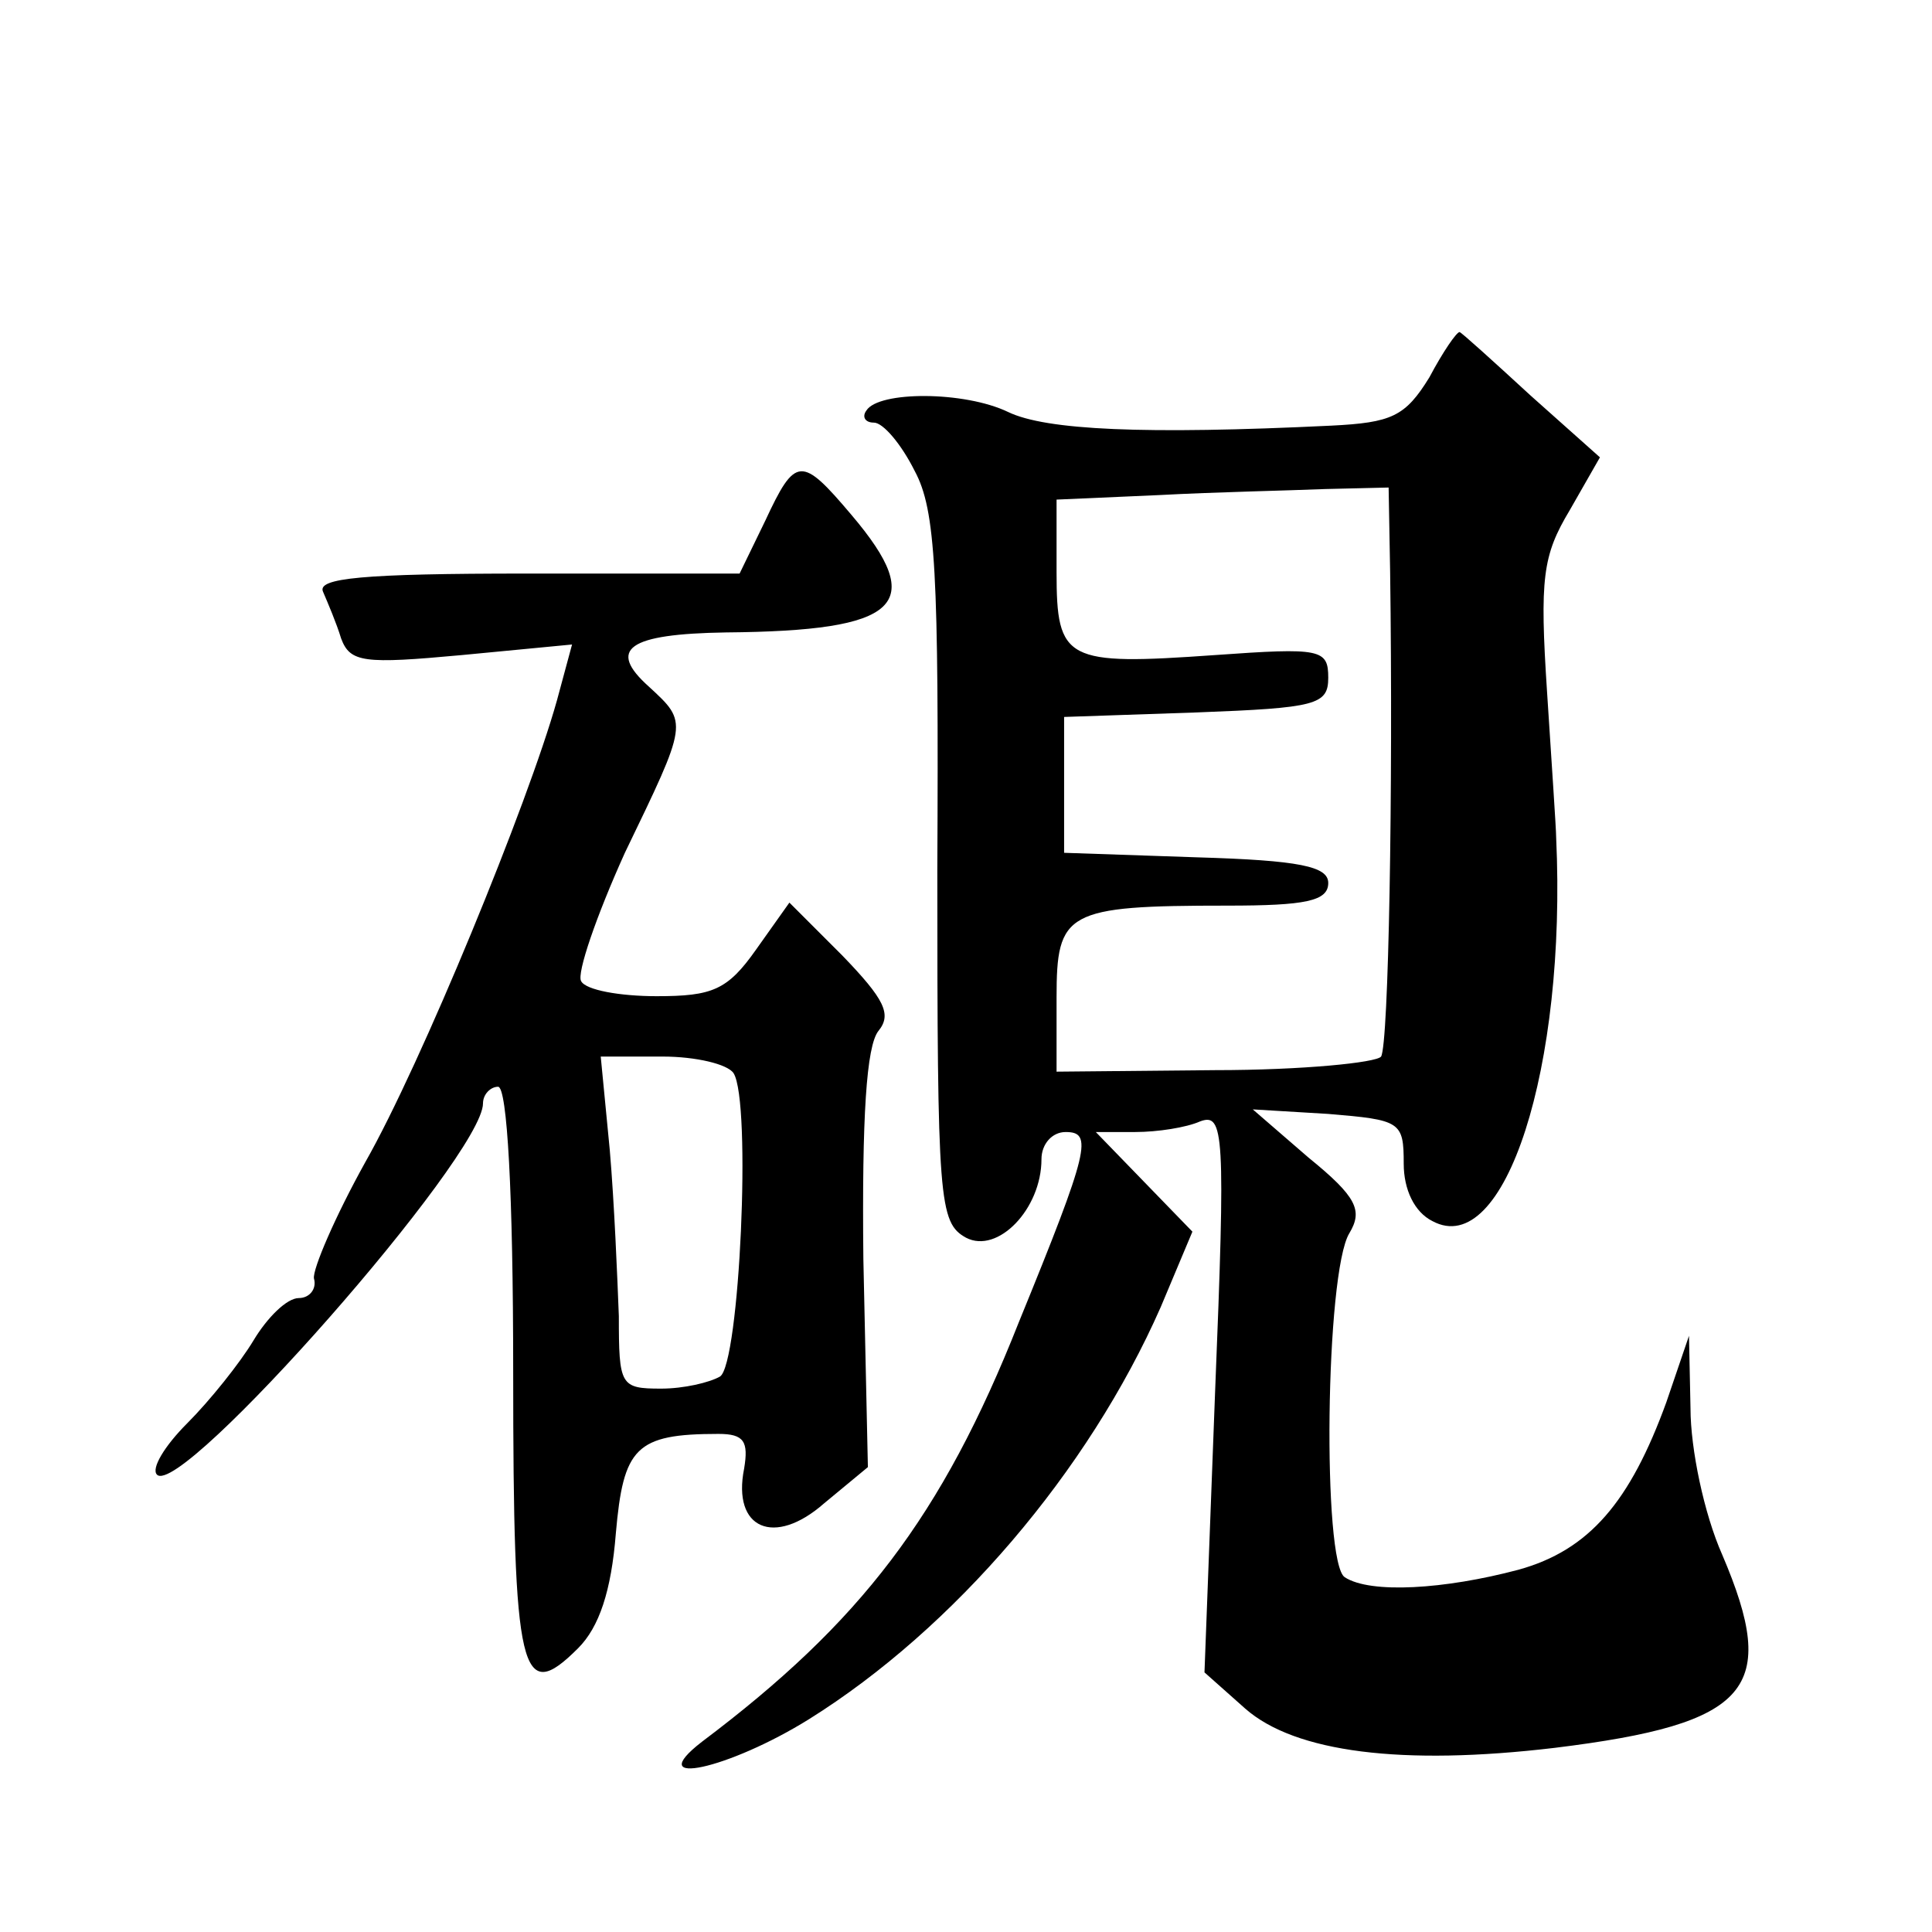
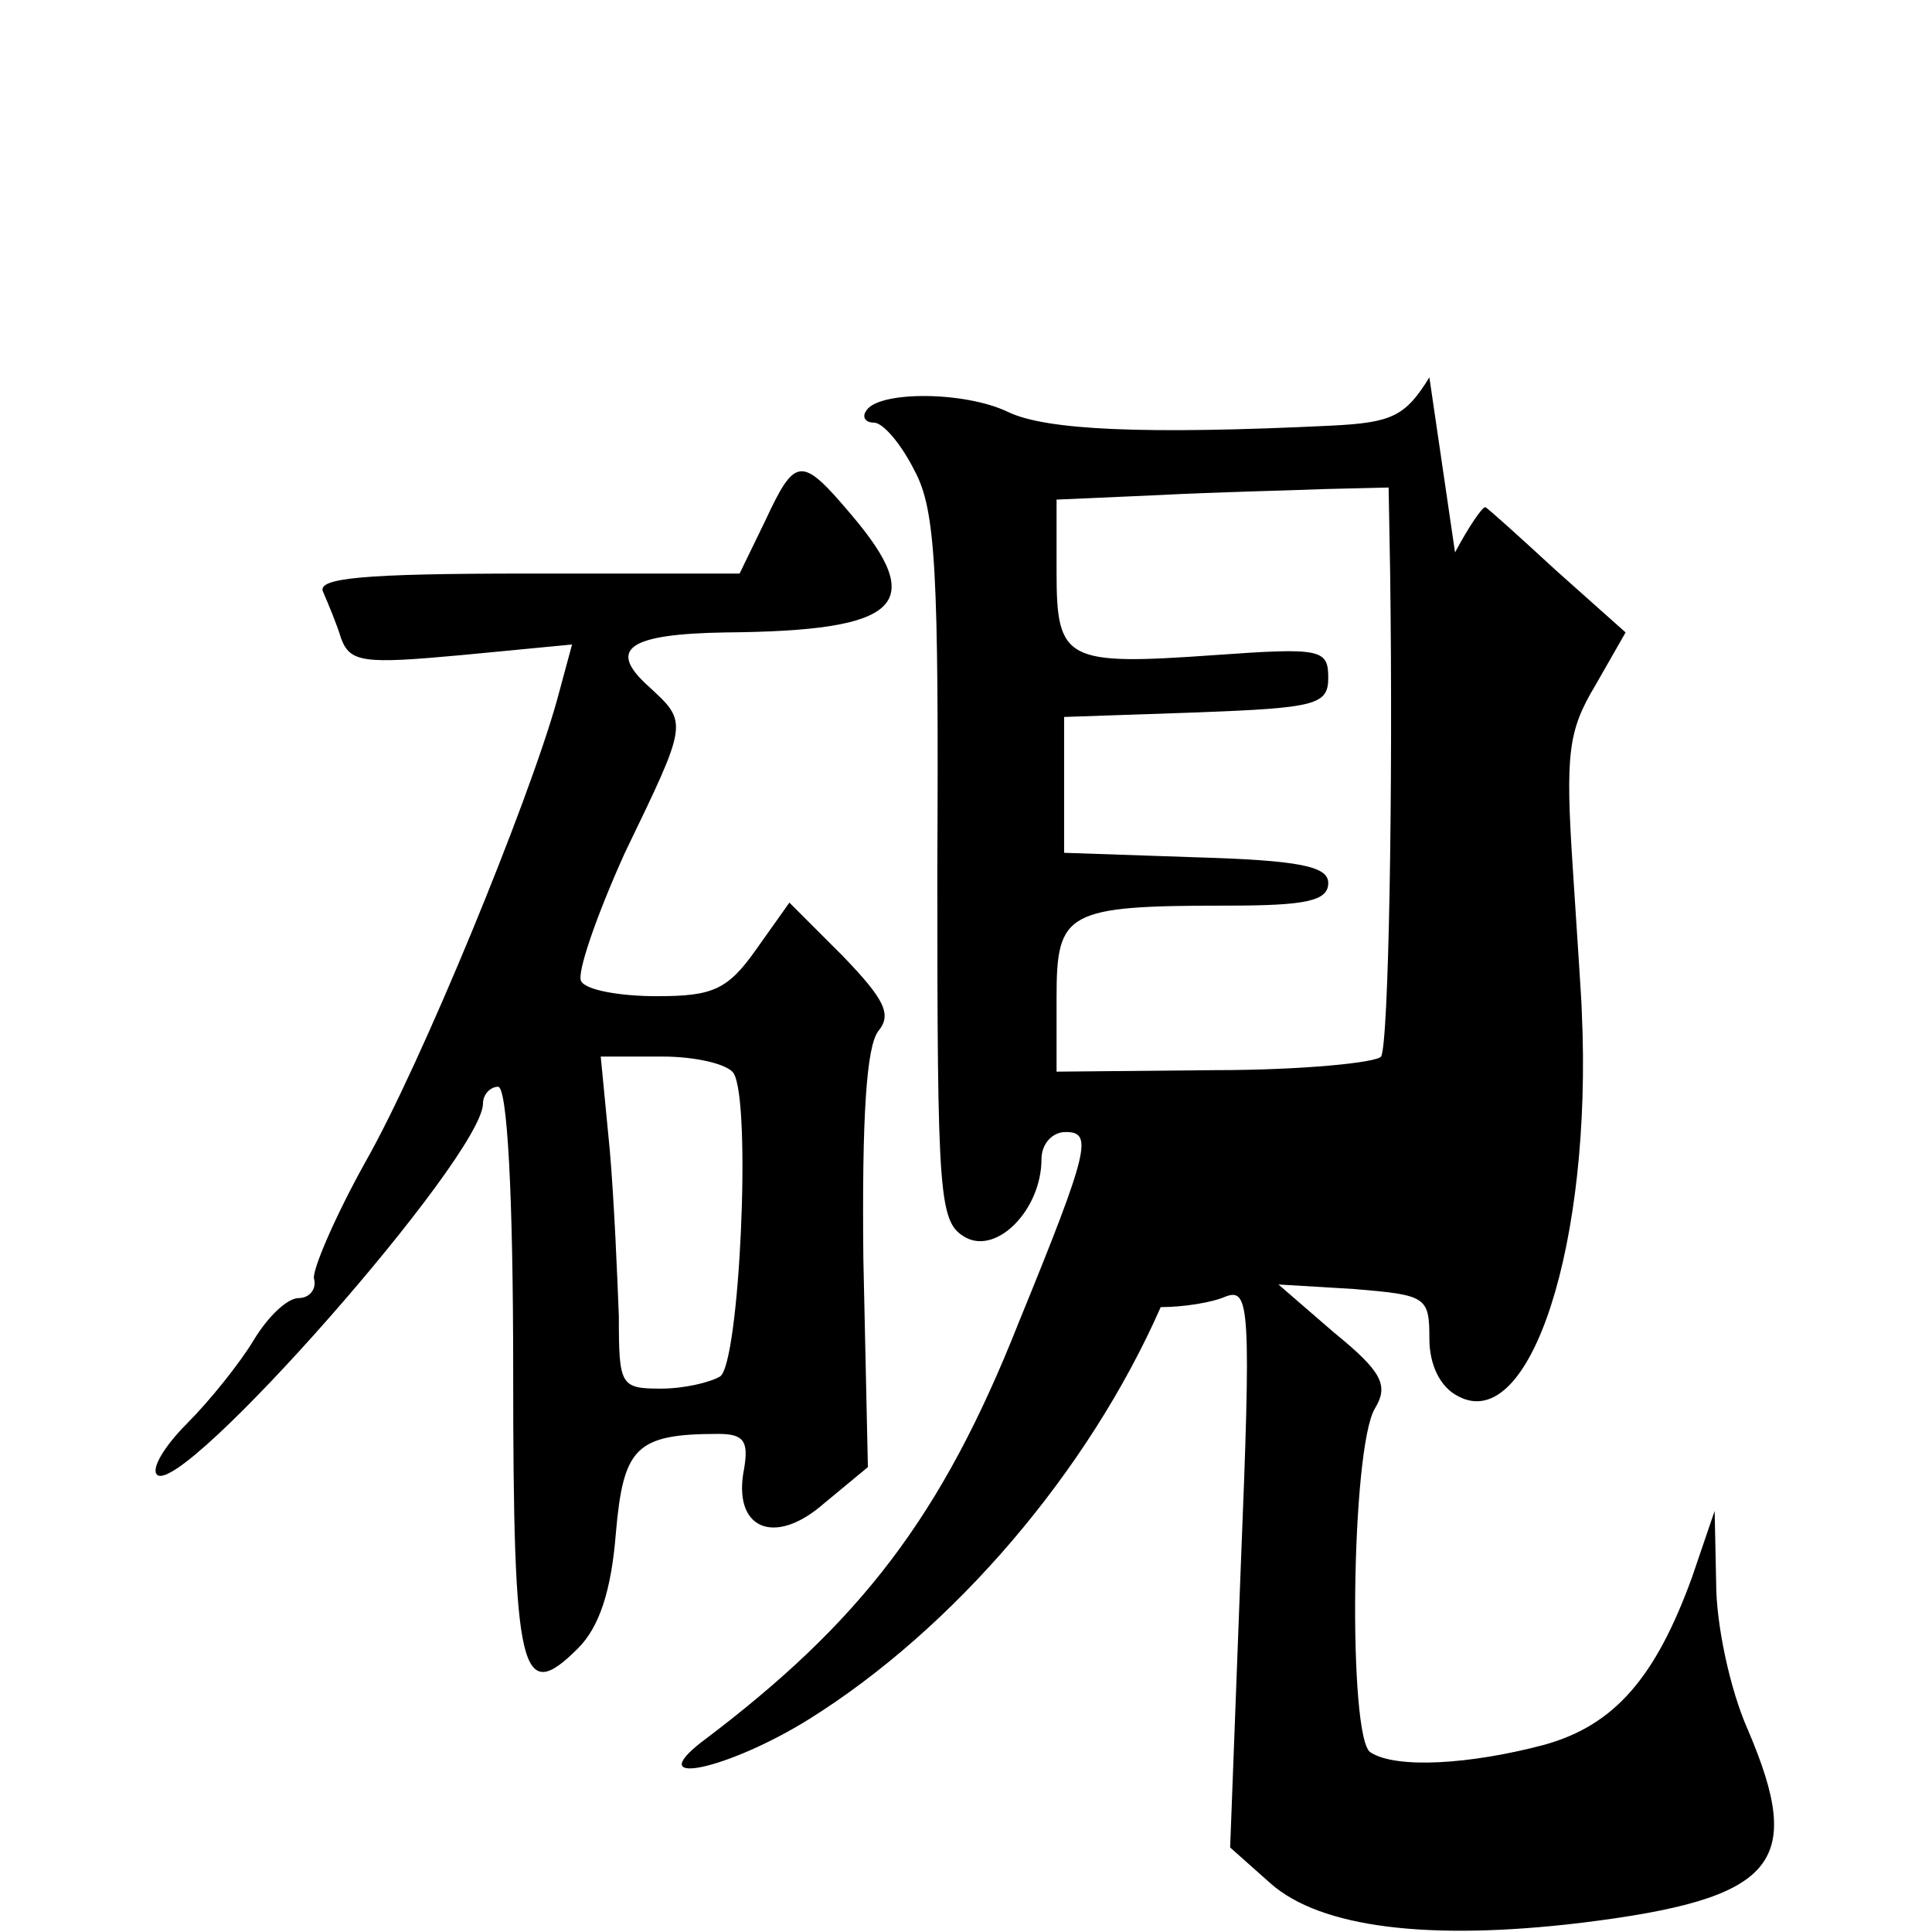
<svg xmlns="http://www.w3.org/2000/svg" version="1.0" width="128pt" height="128pt" viewBox="0 0 128 128" preserveAspectRatio="xMidYMid meet">
  <g transform="translate(0,128) scale(0.1,-0.1)" fill="#0" stroke="none">
-     <path d="M947 1030 c-16 -26 -25 -30 -65 -32 -124 -6 -189 -3 -214 9 -29 14 -86 14 -94 1 -3 -4 -1 -8 5 -8 6 0 18 -14 27 -32 14 -26 16 -67 15 -264 0 -220 1 -234 19 -244 21 -11 50 19 50 52 0 10 7 18 16 18 18 0 16 -11 -31 -126 -51 -129 -105 -199 -210 -278 -40 -31 18 -18 71 15 96 60 185 164 233 273 l21 50 -32 33 -32 33 26 0 c15 0 34 3 43 7 16 6 17 -7 10 -180 l-7 -185 27 -24 c33 -29 104 -38 205 -26 130 16 149 39 111 128 -12 27 -21 70 -21 97 l-1 48 -15 -44 c-24 -66 -51 -98 -98 -111 -49 -13 -98 -16 -115 -5 -15 9 -13 202 3 228 9 15 5 24 -27 50 l-37 32 50 -3 c48 -4 50 -5 50 -33 0 -17 7 -32 19 -38 48 -26 89 102 82 254 0 6 -3 49 -6 96 -5 76 -3 91 15 121 l20 35 -46 41 c-25 23 -46 42 -47 42 -2 0 -11 -13 -20 -30z m-26 -129 c2 -145 -1 -313 -6 -321 -3 -4 -52 -9 -110 -9 l-105 -1 0 49 c0 57 6 61 113 61 52 0 67 3 67 15 0 11 -19 15 -87 17 l-88 3 0 45 0 45 88 3 c79 3 87 5 87 23 0 19 -5 20 -75 15 -99 -7 -105 -4 -105 55 l0 48 68 3 c37 2 86 3 110 4 l42 1 1 -56z M507 935 l-17 -35 -141 0 c-109 0 -139 -3 -135 -12 3 -7 9 -21 12 -31 6 -16 15 -17 80 -11 l73 7 -10 -37 c-19 -68 -90 -241 -127 -306 -20 -36 -35 -71 -34 -77 2 -7 -3 -13 -10 -13 -8 0 -21 -13 -30 -28 -9 -15 -29 -40 -44 -55 -15 -15 -24 -30 -20 -34 16 -16 216 211 216 246 0 6 5 11 10 11 6 0 10 -70 10 -189 0 -201 5 -221 43 -183 14 14 22 38 25 76 5 57 13 66 68 66 17 0 20 -5 17 -23 -8 -40 20 -52 53 -23 l29 24 -3 138 c-1 94 2 141 10 151 9 11 4 21 -24 50 l-35 35 -22 -31 c-19 -27 -29 -31 -66 -31 -24 0 -47 4 -50 10 -3 5 10 43 29 85 42 87 42 86 16 110 -28 25 -14 35 51 36 115 1 134 18 83 78 -33 39 -37 39 -57 -4z m-21 -366 c12 -19 4 -193 -9 -201 -7 -4 -24 -8 -39 -8 -27 0 -28 2 -28 48 -1 26 -3 75 -6 110 l-6 62 41 0 c22 0 43 -5 47 -11z" />
+     <path d="M947 1030 c-16 -26 -25 -30 -65 -32 -124 -6 -189 -3 -214 9 -29 14 -86 14 -94 1 -3 -4 -1 -8 5 -8 6 0 18 -14 27 -32 14 -26 16 -67 15 -264 0 -220 1 -234 19 -244 21 -11 50 19 50 52 0 10 7 18 16 18 18 0 16 -11 -31 -126 -51 -129 -105 -199 -210 -278 -40 -31 18 -18 71 15 96 60 185 164 233 273 c15 0 34 3 43 7 16 6 17 -7 10 -180 l-7 -185 27 -24 c33 -29 104 -38 205 -26 130 16 149 39 111 128 -12 27 -21 70 -21 97 l-1 48 -15 -44 c-24 -66 -51 -98 -98 -111 -49 -13 -98 -16 -115 -5 -15 9 -13 202 3 228 9 15 5 24 -27 50 l-37 32 50 -3 c48 -4 50 -5 50 -33 0 -17 7 -32 19 -38 48 -26 89 102 82 254 0 6 -3 49 -6 96 -5 76 -3 91 15 121 l20 35 -46 41 c-25 23 -46 42 -47 42 -2 0 -11 -13 -20 -30z m-26 -129 c2 -145 -1 -313 -6 -321 -3 -4 -52 -9 -110 -9 l-105 -1 0 49 c0 57 6 61 113 61 52 0 67 3 67 15 0 11 -19 15 -87 17 l-88 3 0 45 0 45 88 3 c79 3 87 5 87 23 0 19 -5 20 -75 15 -99 -7 -105 -4 -105 55 l0 48 68 3 c37 2 86 3 110 4 l42 1 1 -56z M507 935 l-17 -35 -141 0 c-109 0 -139 -3 -135 -12 3 -7 9 -21 12 -31 6 -16 15 -17 80 -11 l73 7 -10 -37 c-19 -68 -90 -241 -127 -306 -20 -36 -35 -71 -34 -77 2 -7 -3 -13 -10 -13 -8 0 -21 -13 -30 -28 -9 -15 -29 -40 -44 -55 -15 -15 -24 -30 -20 -34 16 -16 216 211 216 246 0 6 5 11 10 11 6 0 10 -70 10 -189 0 -201 5 -221 43 -183 14 14 22 38 25 76 5 57 13 66 68 66 17 0 20 -5 17 -23 -8 -40 20 -52 53 -23 l29 24 -3 138 c-1 94 2 141 10 151 9 11 4 21 -24 50 l-35 35 -22 -31 c-19 -27 -29 -31 -66 -31 -24 0 -47 4 -50 10 -3 5 10 43 29 85 42 87 42 86 16 110 -28 25 -14 35 51 36 115 1 134 18 83 78 -33 39 -37 39 -57 -4z m-21 -366 c12 -19 4 -193 -9 -201 -7 -4 -24 -8 -39 -8 -27 0 -28 2 -28 48 -1 26 -3 75 -6 110 l-6 62 41 0 c22 0 43 -5 47 -11z" />
  </g>
</svg>